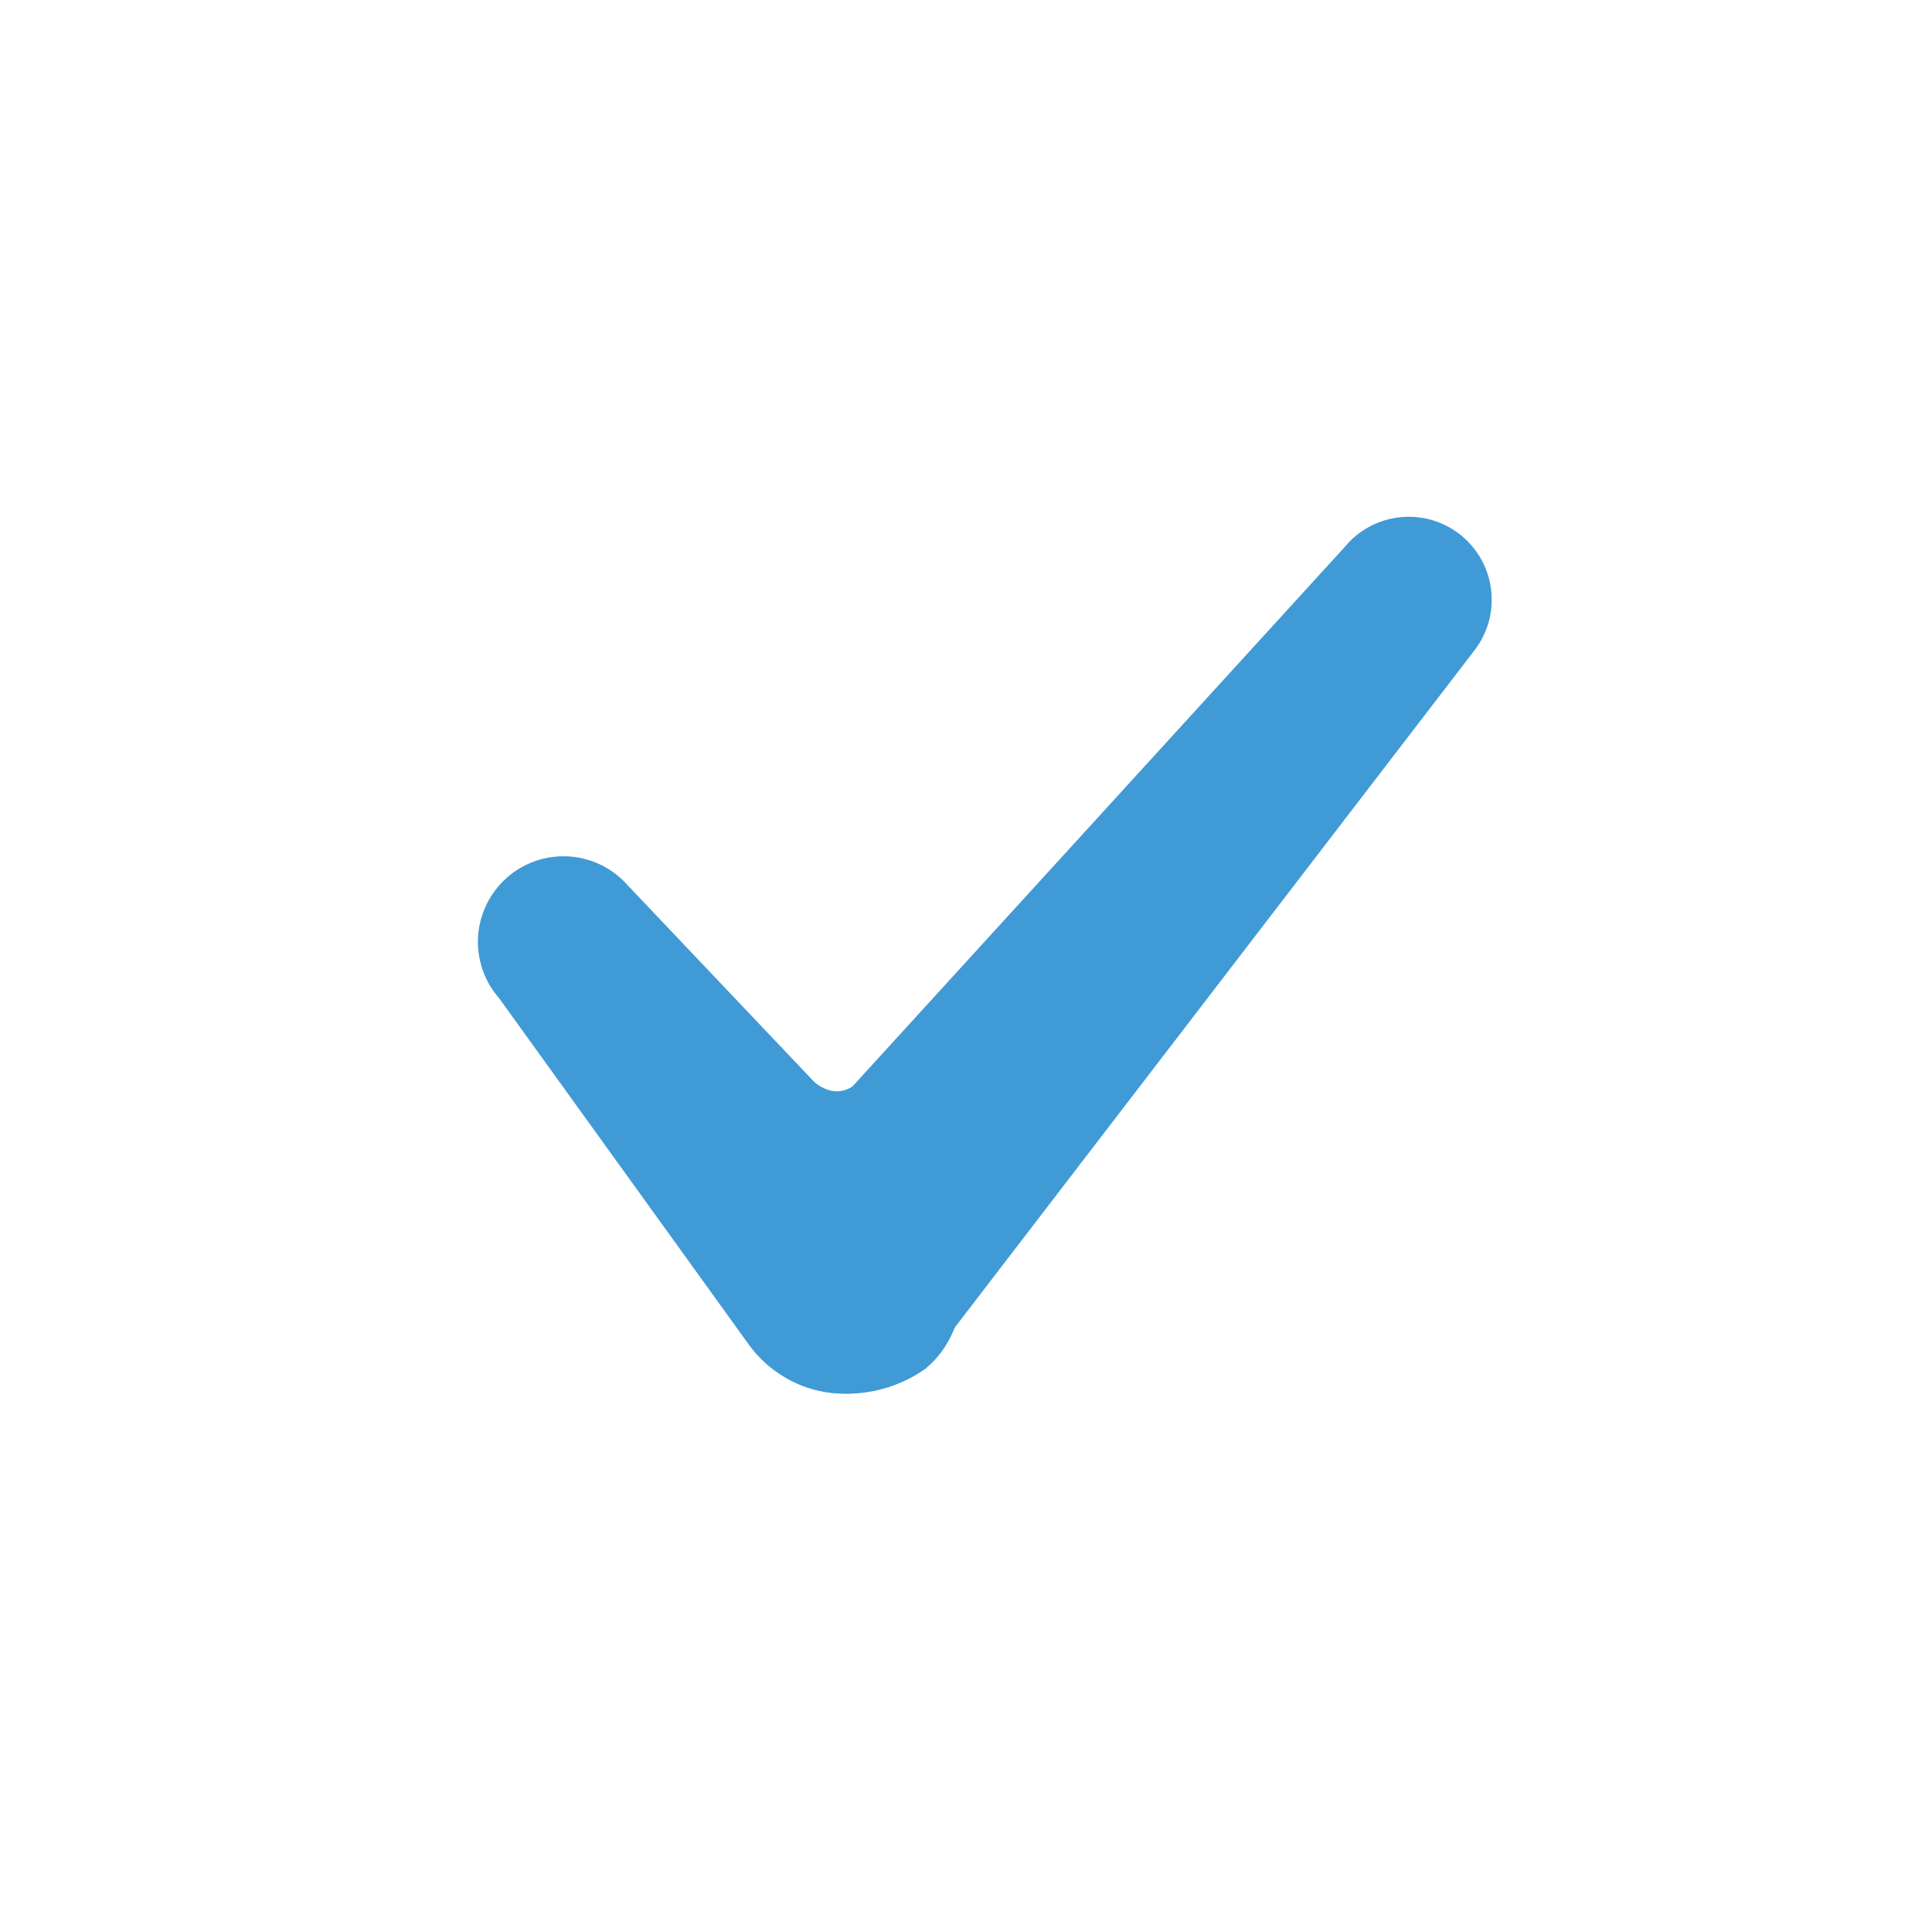
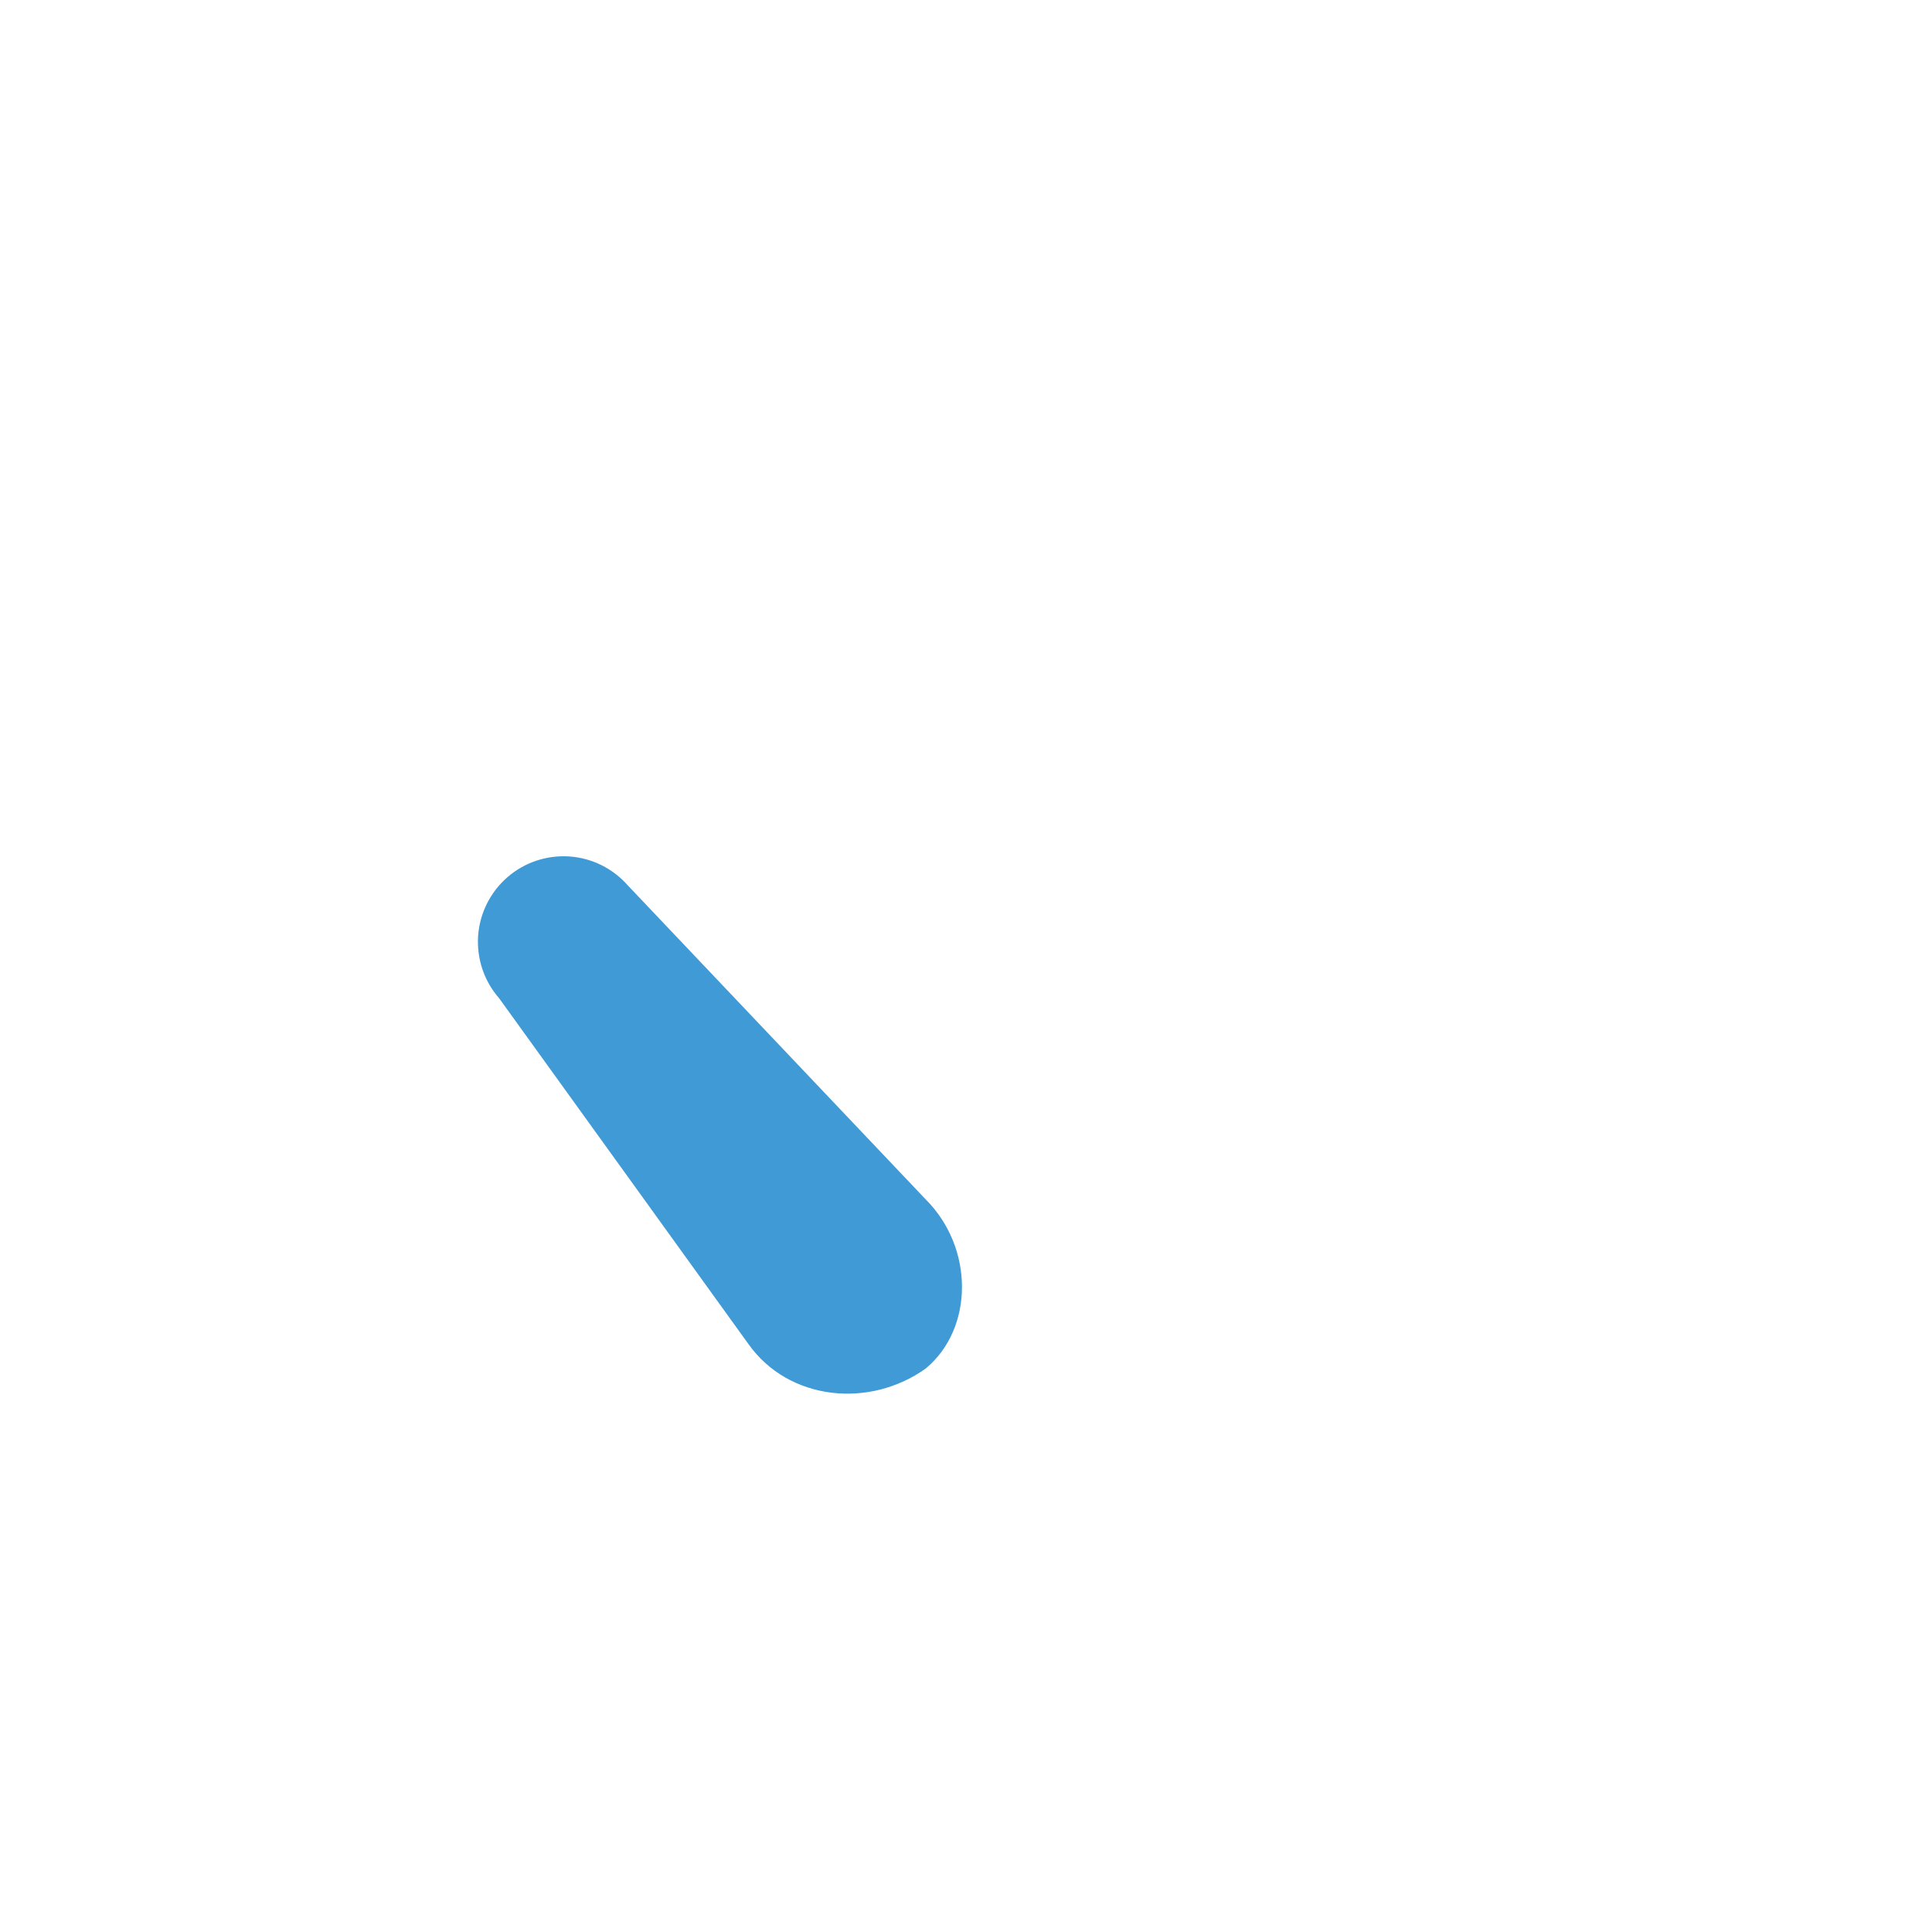
<svg xmlns="http://www.w3.org/2000/svg" width="24" height="24" viewBox="0 0 24 24" fill="none">
  <path fill-rule="evenodd" clip-rule="evenodd" d="M9.3 16.7L6.2 12.4C6.014 12.188 5.921 11.911 5.939 11.629C5.958 11.348 6.088 11.086 6.3 10.9C6.512 10.714 6.789 10.621 7.071 10.639C7.352 10.658 7.614 10.788 7.8 11L11.5 14.9C12.1 15.5 12.1 16.5 11.5 17C10.8 17.5 9.8 17.4 9.3 16.7Z" fill="#409AD6" />
-   <path fill-rule="evenodd" clip-rule="evenodd" d="M9.6 17C8.9 16.4 8.9 15.5 9.4 14.8L16.7 6.8C16.785 6.695 16.891 6.608 17.01 6.543C17.129 6.479 17.259 6.439 17.394 6.425C17.529 6.411 17.665 6.424 17.794 6.462C17.924 6.501 18.045 6.565 18.15 6.65C18.255 6.735 18.342 6.841 18.407 6.96C18.471 7.079 18.511 7.209 18.525 7.344C18.539 7.479 18.526 7.615 18.488 7.744C18.449 7.874 18.385 7.995 18.3 8.1L11.7 16.7C11.2 17.4 10.2 17.5 9.6 17Z" fill="#409AD6" />
-   <path fill-rule="evenodd" clip-rule="evenodd" d="M9.7 13C10.1 13.5 10.4 13.8 10.8 13.3C11.3 12.8 10.7 14.6 10.7 14.6L9.2 14.1L9.7 13.1V13Z" fill="#409AD6" />
</svg>